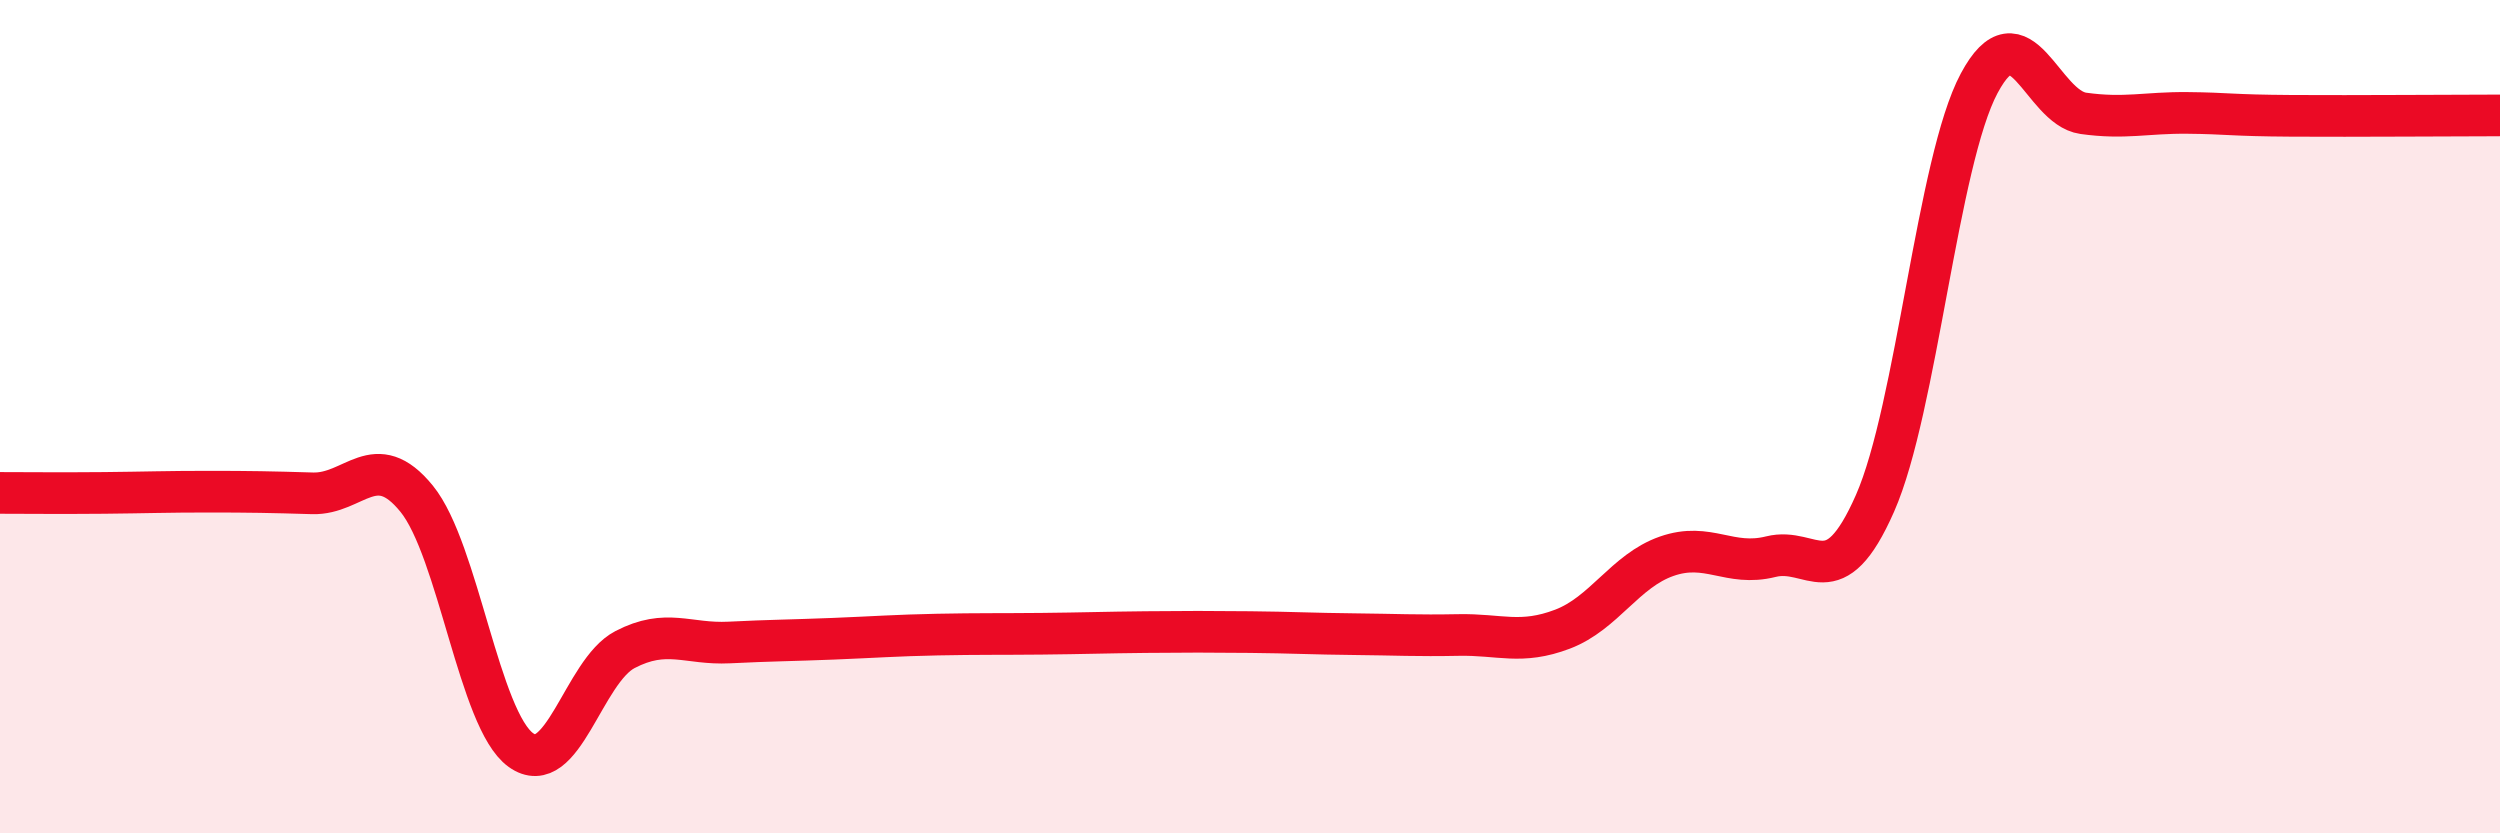
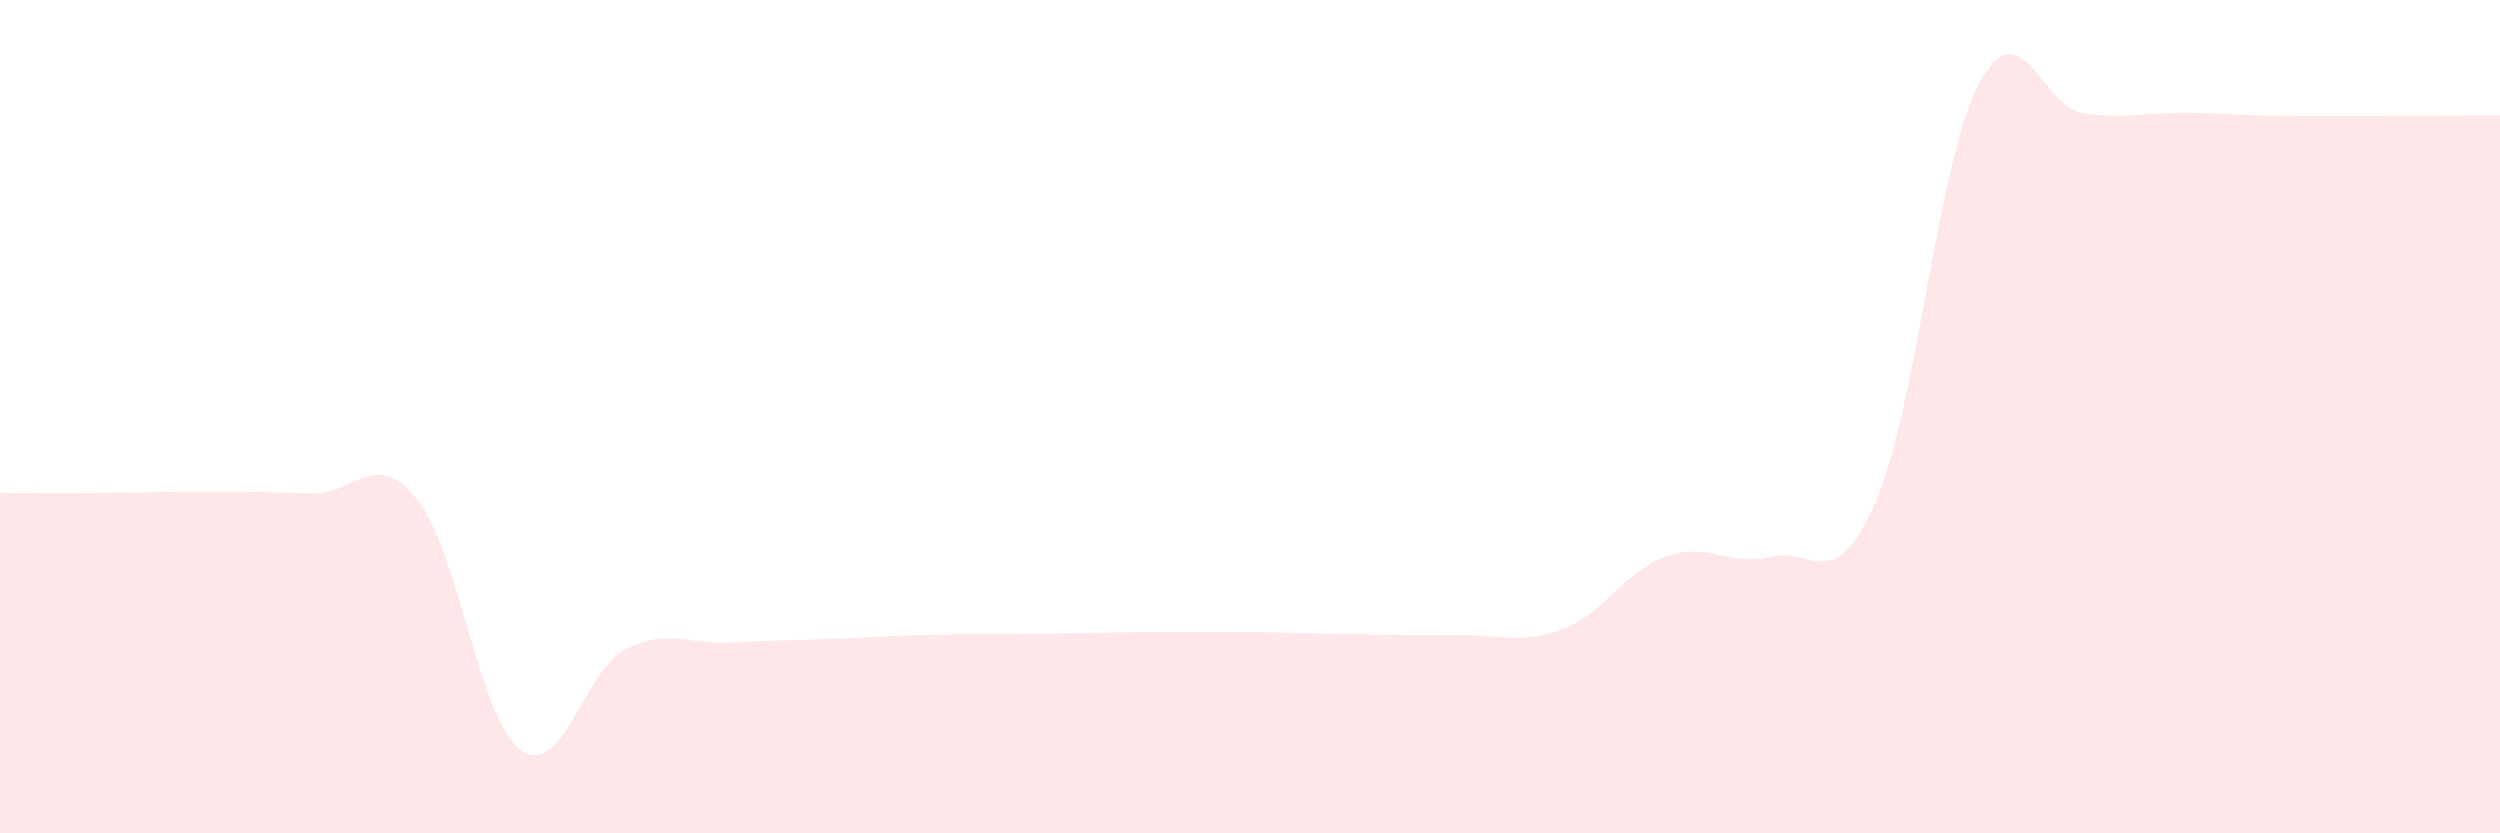
<svg xmlns="http://www.w3.org/2000/svg" width="60" height="20" viewBox="0 0 60 20">
  <path d="M 0,11.83 C 0.5,11.83 1.5,11.84 2.5,11.83 C 3.5,11.82 4,11.8 5,11.8 C 6,11.8 6.5,11.81 7.5,11.84 C 8.5,11.87 9,10.74 10,11.97 C 11,13.2 11.5,17.28 12.5,18 C 13.5,18.72 14,16.11 15,15.59 C 16,15.07 16.5,15.47 17.5,15.42 C 18.5,15.37 19,15.37 20,15.33 C 21,15.29 21.5,15.25 22.5,15.23 C 23.5,15.21 24,15.22 25,15.21 C 26,15.2 26.5,15.18 27.5,15.17 C 28.5,15.16 29,15.16 30,15.17 C 31,15.18 31.5,15.21 32.5,15.22 C 33.5,15.23 34,15.26 35,15.24 C 36,15.22 36.5,15.48 37.5,15.1 C 38.5,14.72 39,13.7 40,13.35 C 41,13 41.5,13.61 42.5,13.36 C 43.5,13.11 44,14.35 45,12.08 C 46,9.81 46.5,3.87 47.5,2 C 48.5,0.13 49,2.58 50,2.72 C 51,2.86 51.5,2.7 52.5,2.71 C 53.5,2.72 53.5,2.77 55,2.78 C 56.5,2.79 59,2.77 60,2.77L60 20L0 20Z" fill="#EB0A25" opacity="0.1" stroke-linecap="round" stroke-linejoin="round" />
-   <path d="M 0,11.83 C 0.5,11.83 1.5,11.84 2.5,11.83 C 3.5,11.82 4,11.8 5,11.8 C 6,11.8 6.5,11.81 7.5,11.84 C 8.5,11.87 9,10.74 10,11.97 C 11,13.2 11.5,17.28 12.5,18 C 13.5,18.72 14,16.11 15,15.59 C 16,15.07 16.5,15.47 17.5,15.42 C 18.5,15.37 19,15.37 20,15.33 C 21,15.29 21.5,15.25 22.5,15.23 C 23.5,15.21 24,15.22 25,15.21 C 26,15.2 26.5,15.18 27.5,15.17 C 28.5,15.16 29,15.16 30,15.17 C 31,15.18 31.5,15.21 32.5,15.22 C 33.5,15.23 34,15.26 35,15.24 C 36,15.22 36.5,15.48 37.5,15.1 C 38.5,14.72 39,13.7 40,13.35 C 41,13 41.5,13.61 42.5,13.36 C 43.5,13.11 44,14.35 45,12.08 C 46,9.81 46.5,3.87 47.5,2 C 48.5,0.13 49,2.58 50,2.72 C 51,2.86 51.5,2.7 52.5,2.71 C 53.5,2.72 53.5,2.77 55,2.78 C 56.5,2.79 59,2.77 60,2.77" stroke="#EB0A25" stroke-width="1" fill="none" stroke-linecap="round" stroke-linejoin="round" />
</svg>